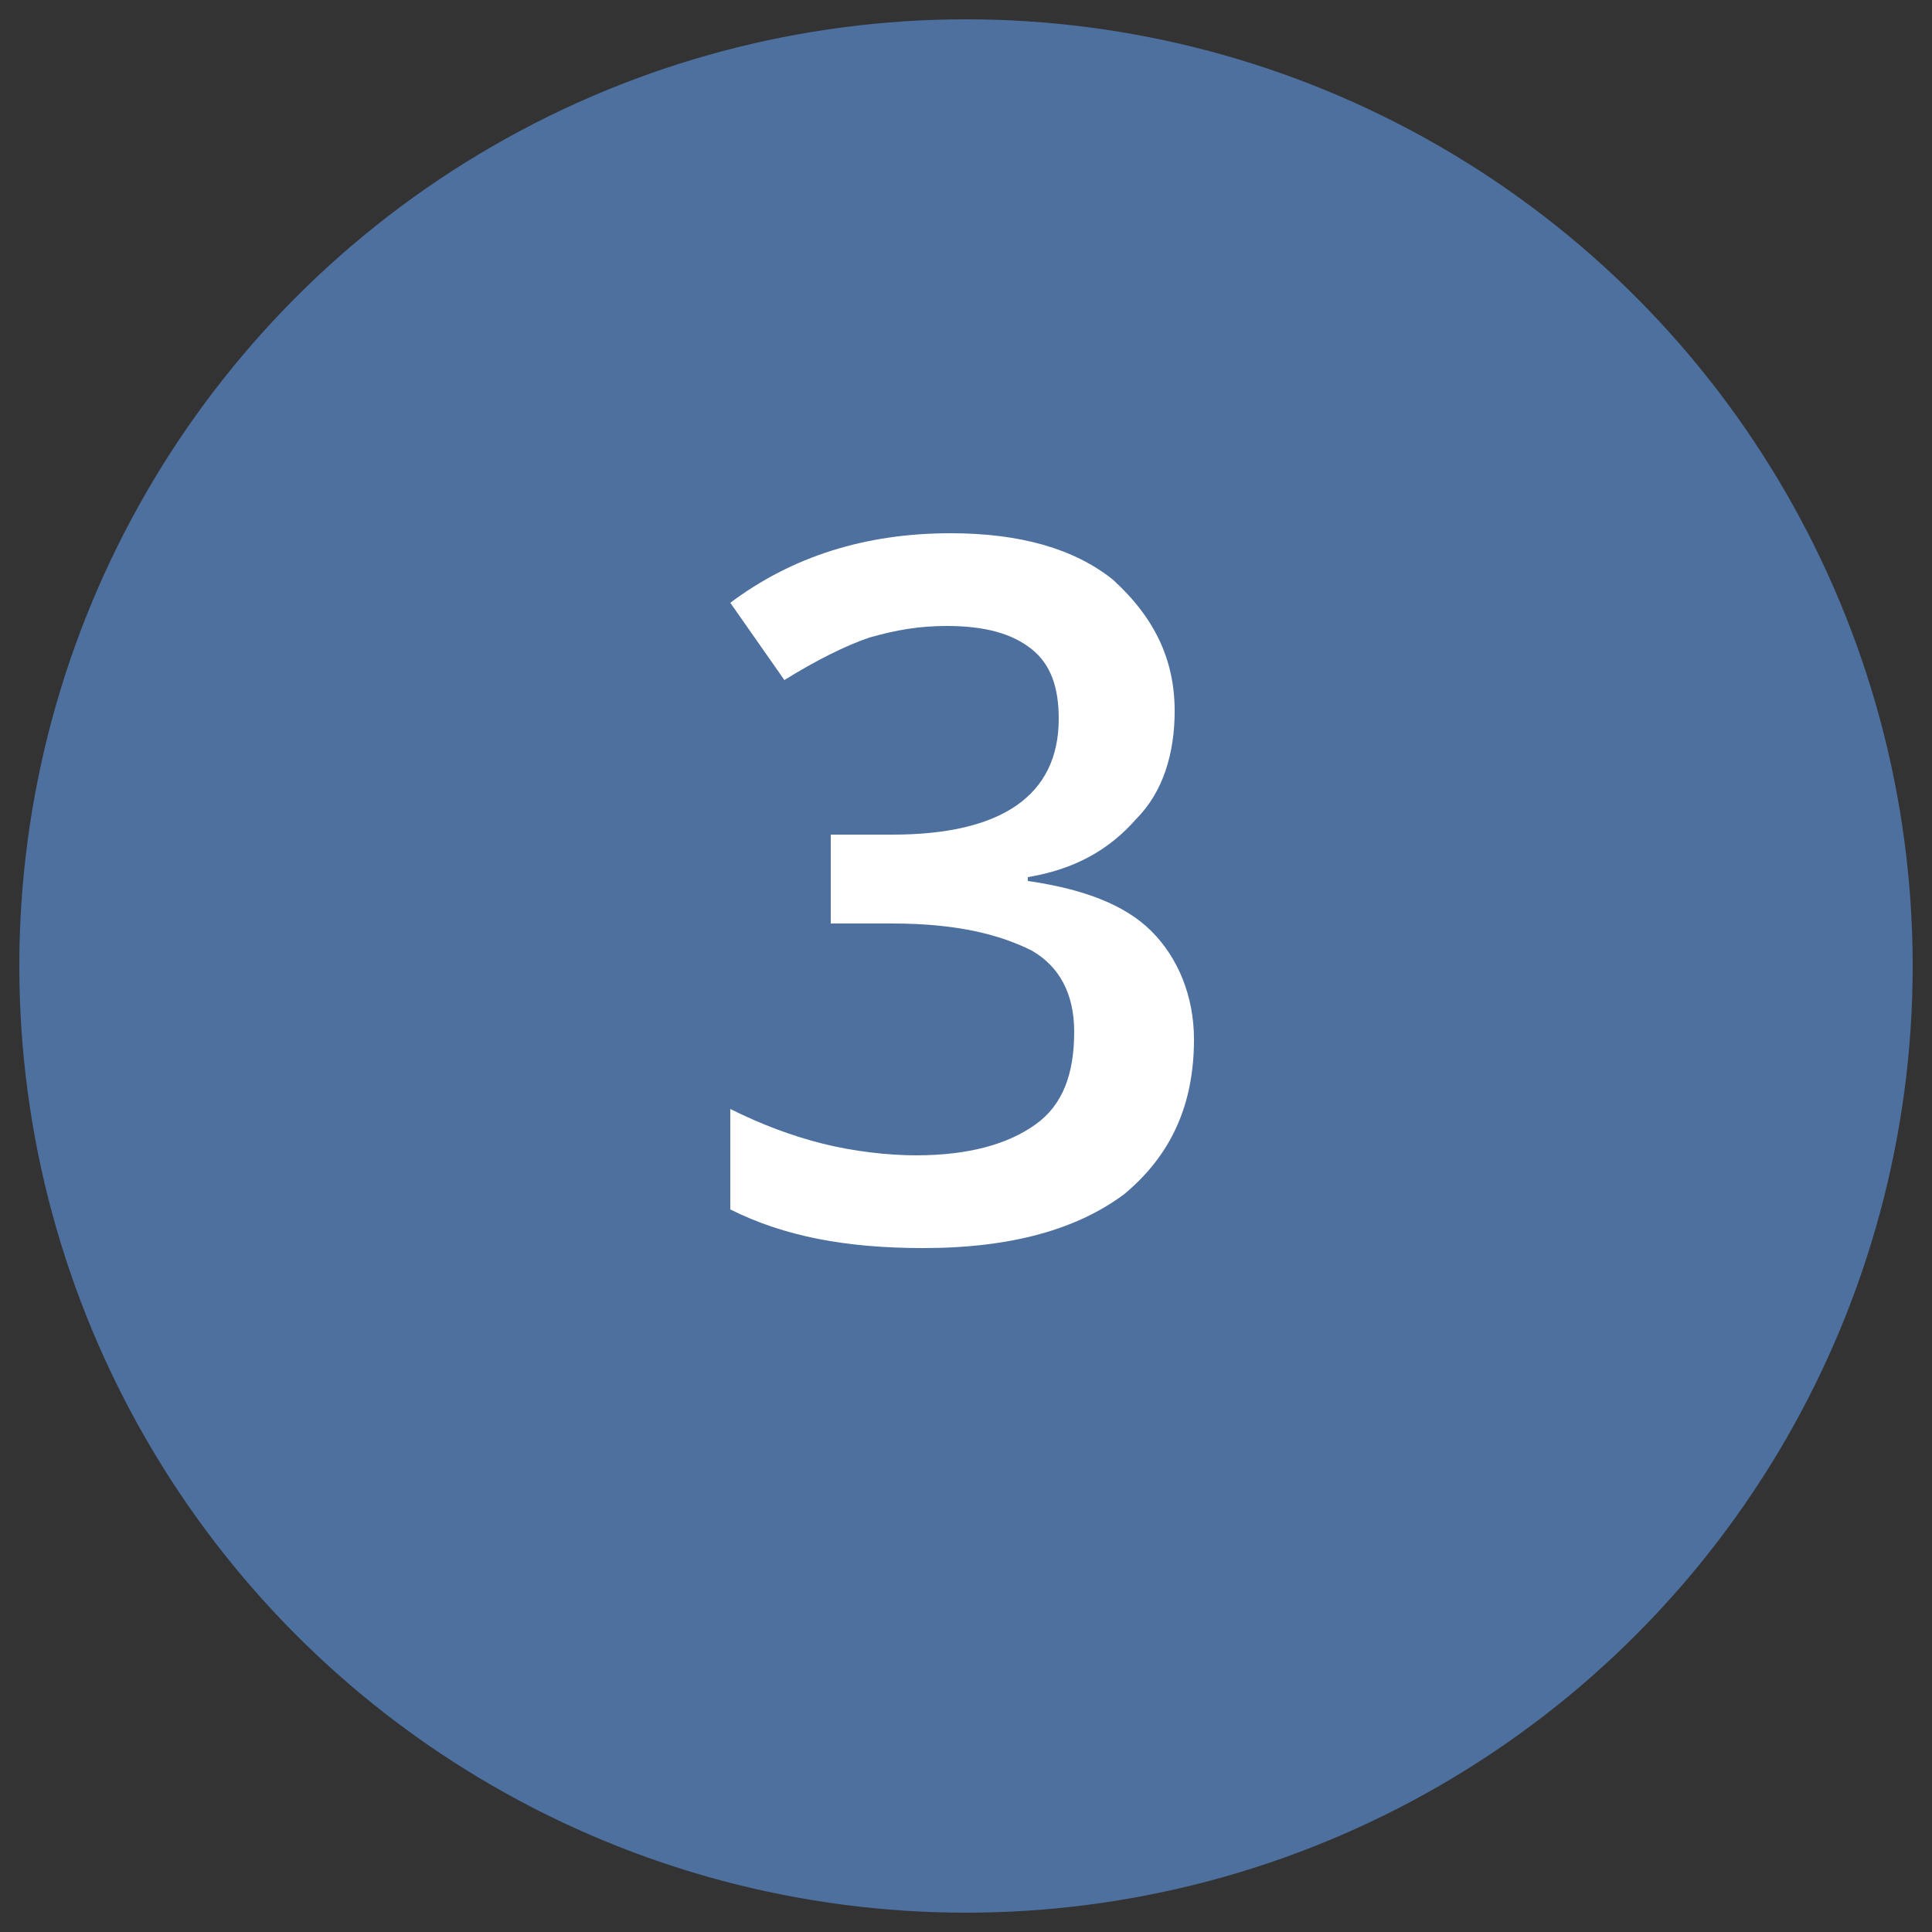
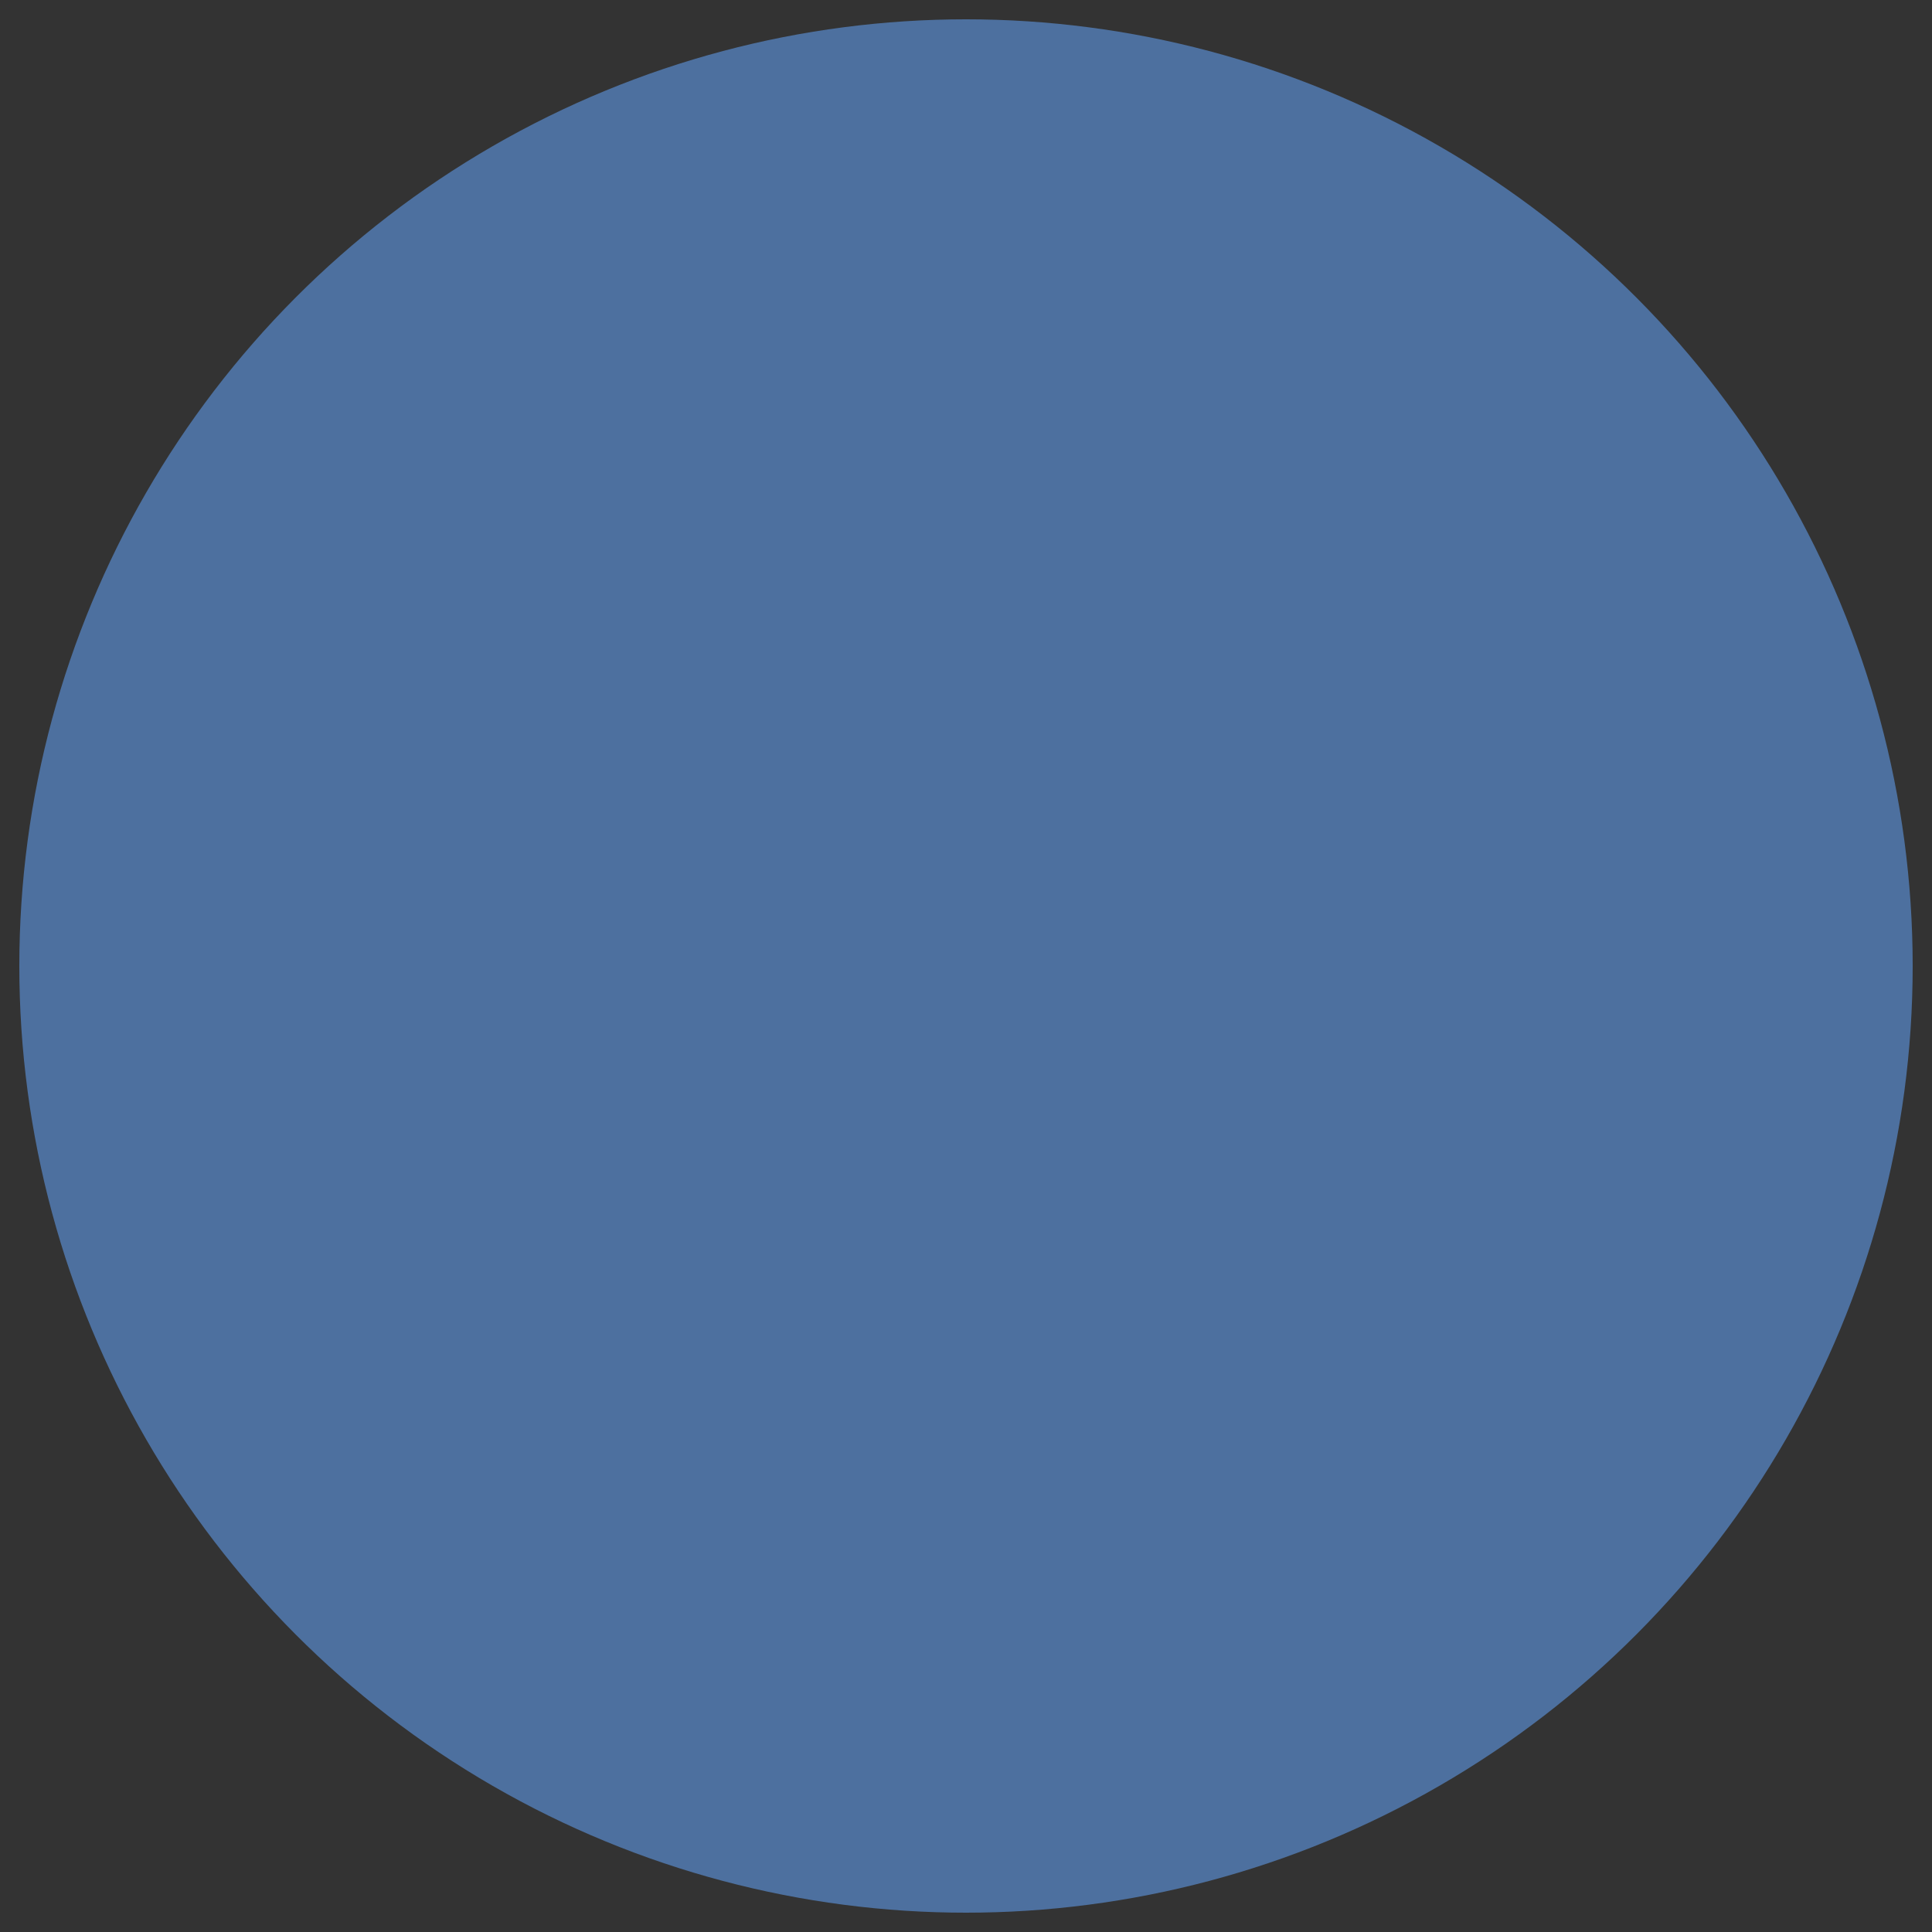
<svg xmlns="http://www.w3.org/2000/svg" version="1.1" id="Ebene_1" x="0px" y="0px" viewBox="0 0 50 50" style="enable-background:new 0 0 50 50;" xml:space="preserve">
  <rect x="0" y="0" width="50" height="50" fill="#333333" stroke="none" />
  <style type="text/css">
	.st0{fill:#4D709F;}
	.st1{fill:#FFFFFF;}
</style>
  <circle class="st0" cx="25" cy="25" r="24.5" />
  <g>
-     <path class="st1" d="M30.4,18.4c0,1.1-0.3,2.1-1,2.8c-0.7,0.8-1.6,1.3-2.8,1.5v0.1c1.4,0.2,2.5,0.6,3.2,1.3   c0.7,0.7,1.1,1.7,1.1,2.8c0,1.7-0.6,3-1.8,4c-1.2,0.9-2.9,1.4-5.2,1.4c-2,0-3.6-0.3-5-1v-2.6c0.8,0.4,1.6,0.7,2.4,0.9   c0.8,0.2,1.7,0.3,2.4,0.3c1.4,0,2.4-0.3,3.1-0.8c0.7-0.5,1-1.3,1-2.4c0-1-0.4-1.7-1.1-2.1c-0.8-0.4-1.9-0.7-3.6-0.7h-1.6v-2.3h1.6   c2.8,0,4.3-1,4.3-3c0-0.8-0.2-1.4-0.7-1.8c-0.5-0.4-1.2-0.6-2.2-0.6c-0.7,0-1.3,0.1-2,0.3c-0.6,0.2-1.4,0.6-2.2,1.1l-1.4-2   c1.6-1.2,3.5-1.8,5.7-1.8c1.8,0,3.2,0.4,4.2,1.2C29.9,16,30.4,17.1,30.4,18.4z" />
-   </g>
+     </g>
  <g>
</g>
  <g>
</g>
  <g>
</g>
  <g>
</g>
  <g>
</g>
  <g>
</g>
</svg>